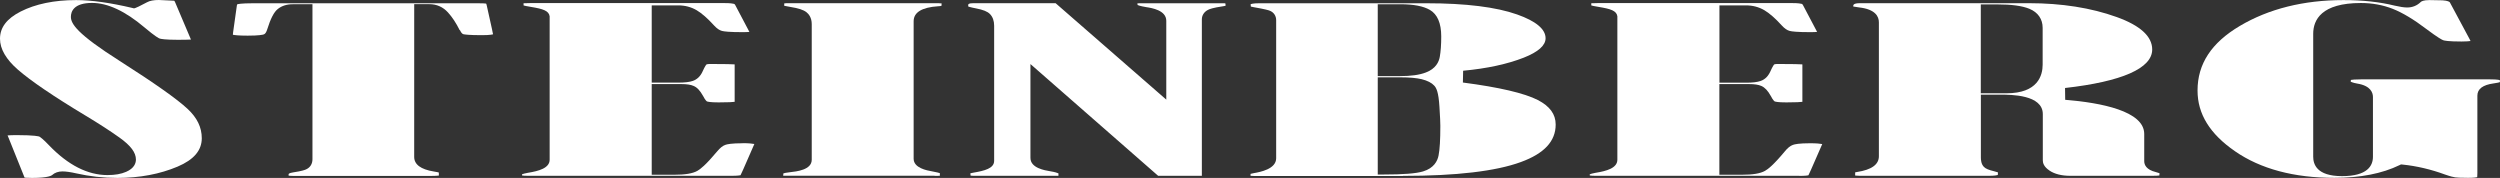
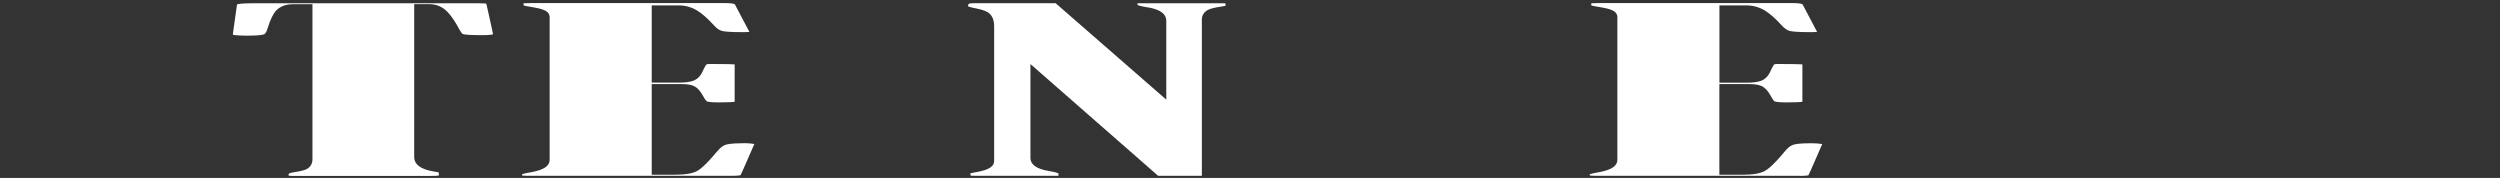
<svg xmlns="http://www.w3.org/2000/svg" id="Capa_2" data-name="Capa 2" viewBox="0 0 307.15 21.86">
  <rect x="0" y="0" width="307.15" height="21.86" fill="#333333" stroke="none" />
  <defs>
    <style>
      .cls-1 {
        fill: #fff;
      }
    </style>
  </defs>
  <g id="Capa_1-2" data-name="Capa 1">
    <g>
-       <path class="cls-1" d="M3.02,21.82s.22.04.94.04c1.99,0,2.4-.31,2.44-.35.33-.3.77-.45,1.27-.45.43,0,.99.08,1.7.24,1.62.37,3.31.56,5.05.56,2.74,0,5.22-.47,7.4-1.39,2-.85,2.97-1.99,2.97-3.49,0-1.33-.57-2.51-1.74-3.6-1.28-1.2-4.09-3.18-8.34-5.89-5.27-3.34-6-4.58-6-5.42,0-.64.34-1.71,2.6-1.71,1.92,0,4.08,1.01,6.43,3,1.36,1.15,1.79,1.35,1.89,1.38.13.04.63.15,2.25.15.82,0,1.3-.02,1.58-.03L21.5.24c-.03-.07-.06-.12-.09-.15-1.1-.06-1.73-.09-1.9-.09-.62,0-1.11.09-1.45.28-.98.52-1.26.64-1.4.69l-.19.06-.2-.05C13.56.34,11.23.01,9.35.01,6.66.01,4.36.49,2.53,1.42.83,2.29,0,3.38,0,4.76c0,1.25.74,2.53,2.2,3.8,1.6,1.39,4.38,3.28,8.27,5.62,1.65.99,3.07,1.91,4.22,2.73,1.37.98,2.01,1.83,2.01,2.69,0,.45-.21,1.08-1.2,1.51-.61.27-1.36.4-2.3.4-2.42,0-4.83-1.22-7.16-3.64-.72-.76-1.07-1.01-1.21-1.09-.06-.02-.53-.18-2.83-.18-.5,0-.84.02-1.07.04.04.09.08.19.13.31l1.95,4.85Z" />
      <path class="cls-1" d="M56.51,3.7c.08.18.23.45.41.5.17.04.69.12,2.27.12,1.1,0,1.36-.1,1.39-.11-.06-.21-.08-.39-.12-.57l-.64-2.89c-.03-.15-.06-.25-.09-.31-.14-.02-.45-.04-1.08-.04h-27.5c-1.61,0-1.95.11-1.99.13-.02,0-.05.04-.06.16l-.46,3.28c-.01.1-.02.2-.03.3.19.04.65.11,1.82.11,1.41,0,1.86-.11,2-.16.19-.07.31-.34.38-.55.44-1.4.85-2.2,1.34-2.58.49-.38,1.09-.57,1.81-.57h2.43v19.05c0,.53-.25.97-.7,1.2-.2.11-.56.24-1.67.41-.1.01-.56.09-.56.23,0,.07,0,.13,0,.17.13.02.37.04.8.04h16.52c.63,0,.97-.03,1.14-.05,0-.04,0-.1,0-.18,0-.1,0-.16-.01-.2-.06-.01-.23-.06-.62-.12-1.59-.26-2.4-.86-2.4-1.79V.51h1.85c.91,0,1.68.34,2.3,1.02.52.57,1,1.3,1.43,2.17Z" />
      <path class="cls-1" d="M91.23,17.6c-1.35,0-1.91.12-2.12.2-.32.11-.65.38-.99.79-1.46,1.74-2.09,2.2-2.44,2.4-.59.33-1.5.48-2.89.48h-2.72v-11.14h3.65c.65,0,1.15.07,1.5.23.43.18.79.57,1.16,1.23.3.59.48.67.48.67.07.03.38.12,1.43.12,1.25,0,1.76-.04,1.97-.07v-4.58s0-.01,0-.02c-.3-.02-1.07-.05-3.02-.05-.36,0-.46.07-.46.07,0,0-.15.16-.48.89-.26.56-.66.94-1.18,1.12-.4.14-.99.21-1.77.21h-3.28V.66h3.26c.82,0,1.58.2,2.25.59.63.37,1.34.99,2.16,1.89.33.36.65.58.96.66.27.07.93.15,2.53.15.37,0,.64-.01.84-.03l-1.73-3.28c-.07-.14-.14-.16-.18-.17-.12-.03-.42-.09-1.12-.09h-23.91c-.4,0-.65.01-.81.02h0c0,.13,0,.21.01.27.12.03.39.1.91.18,1.47.24,2.19.47,2.29,1.15v17.62c0,1.04-1.35,1.4-2.67,1.61-.4.07-.62.14-.73.19,0,.06,0,.1.01.14.11.02.33.04.71.04h25c.76,0,1.04-.05,1.13-.07,0-.03.12-.22.33-.71l1.37-3.13c-.25-.05-.69-.1-1.48-.1Z" />
-       <path class="cls-1" d="M114.81,21.61c.3,0,.51,0,.66-.01v-.33c-.12-.04-.39-.11-.93-.21-.68-.12-2.29-.42-2.29-1.56V2.61c0-1.09,1.01-1.71,3-1.84.21-.01.34-.03.42-.05,0-.06.02-.16.02-.3-.16-.02-.43-.03-.88-.03h-17.95c-.24,0-.4.01-.51.03v.29c.13.03.36.08.74.14,1.01.16,1.62.36,1.99.65.3.24.65.68.65,1.46v16.67c0,1.25-1.88,1.44-2.68,1.53-.44.05-.68.1-.8.14-.01.06-.02.16-.03.29.08,0,.18,0,.31,0h18.29Z" />
      <path class="cls-1" d="M150.57.7s0-.07,0-.11c0-.11-.02-.17-.03-.18,0,0-.04-.01-.14-.01h-10.31c-.15,0-.26,0-.35.01,0,.14.03.2.04.21,0,0,.23.12,1.07.26.66.1,2.44.38,2.44,1.68v9.68L129.69.39h-10.09c-.65,0-.65.16-.65.25,0,.1.01.15.02.17,0-.02.23.09.94.22.88.17,1.41.38,1.72.7.33.34.51.82.51,1.42v16.61c0,.94-1.2,1.22-2.53,1.45-.18.03-.3.06-.39.08,0,.13.02.22.03.29.08.01.19.02.36.02h9.94c.21,0,.37,0,.49,0,0-.08,0-.18,0-.3-.13-.06-.41-.16-.96-.25-.74-.12-2.48-.41-2.48-1.65V7.87l15.69,13.73h5.37V2.38c0-.48.26-.9.72-1.15.22-.12.61-.27,1.88-.46.14-.02.24-.04.31-.06Z" />
-       <path class="cls-1" d="M172.37,21.61c6.53,0,11.4-.57,14.48-1.7,2.88-1.05,4.28-2.56,4.28-4.61,0-1.27-.72-2.25-2.19-3.01-1.64-.84-4.74-1.57-9.21-2.15l.03-1.45c2.94-.27,5.45-.82,7.46-1.61h0c1.77-.7,2.67-1.5,2.67-2.38,0-1.11-1.17-2.1-3.49-2.92-2.56-.91-6.31-1.38-11.15-1.38h-20.54c-.75,0-1,.09-1.06.12.01.13.02.22.03.29.09.02.22.05.4.08,1.4.25,1.78.36,1.96.44.47.2.75.63.75,1.15v16.96c0,1.34-1.99,1.7-2.74,1.83-.19.03-.32.06-.41.09v.24c.09.01.22.02.4.02h18.33ZM169.28.52h2.72c1.67,0,2.87.23,3.68.7.92.54,1.39,1.63,1.39,3.25,0,1.02-.06,1.85-.18,2.52-.11.62-.49,1.45-1.7,1.91-.8.31-1.85.45-3.2.45h-2.72V.52ZM169.28,9.5h2.72c1.17,0,2.04.08,2.67.23.71.18,1.22.44,1.54.79.27.29.53.8.64,2.6.08,1.22.11,2,.11,2.34,0,1.71-.07,2.9-.22,3.65-.13.67-.57,1.55-1.9,1.95-.87.26-2.45.38-4.84.38h-.73v-11.95Z" />
      <path class="cls-1" d="M221.05,21.61c.76,0,1.04-.05,1.13-.07,0-.03.12-.22.33-.71l1.37-3.13c-.25-.05-.69-.1-1.48-.1-1.36,0-1.91.12-2.12.2-.32.11-.66.38-.99.79-1.45,1.74-2.09,2.2-2.44,2.4-.59.33-1.5.48-2.89.48h-2.72v-11.14h3.65c.67,0,1.14.07,1.51.23.42.18.8.58,1.16,1.23.3.59.48.67.48.67.07.03.38.12,1.43.12,1.24,0,1.76-.04,1.97-.07v-4.58s0-.01,0-.02c-.3-.02-1.07-.05-3.02-.05-.36,0-.46.06-.46.07,0,0-.15.16-.48.9-.33.71-.82,1-1.18,1.12-.4.14-.98.21-1.77.21h-3.28V.66h3.26c.82,0,1.58.2,2.25.59.63.37,1.34.99,2.16,1.89.33.36.65.58.96.66.27.07.92.15,2.53.15.37,0,.64-.01.84-.03l-1.73-3.28c-.07-.14-.14-.16-.18-.17-.12-.03-.43-.09-1.12-.09h-23.91c-.4,0-.65.01-.81.02h0c0,.13,0,.21.01.27.12.03.39.1.91.18,1.47.24,2.19.47,2.29,1.15v17.62c0,1.04-1.35,1.4-2.67,1.61-.4.07-.62.14-.73.19,0,.06,0,.1.01.14.12.02.34.04.71.04h25Z" />
-       <path class="cls-1" d="M251.8,20.96c.65.43,1.51.64,2.56.64h10.04c.48,0,.75-.02.9-.04,0-.06.02-.16.02-.29-.03.02-.17-.06-.46-.13-1.17-.29-1.42-.89-1.42-1.34v-3.34c0-2.81-5.28-3.84-9.71-4.2l-.02-1.45c7-.79,10.71-2.42,10.71-4.73,0-1.61-1.47-2.95-4.37-3.99-3.14-1.13-6.77-1.7-10.79-1.7h-20.72c-.85,0-.85.23-.85.36,0,.02,0,.03,0,.05.13.03.35.06.71.11,2.01.22,2.44,1.12,2.44,1.83v16.46c0,1.01-.9,1.66-2.68,1.93-.1.01-.17.03-.23.04,0,.08-.01.21-.01.39.05,0,.22.04.62.04h15.82c.71,0,.99-.07,1.09-.1-.01-.02.01-.12.02-.32-.03,0-.15-.06-.44-.13-.7-.17-1.07-.32-1.29-.55-.33-.34-.37-.83-.37-1.17v-7.7h2.42c1.28,0,5.19,0,5.19,2.39v5.66c0,.31.09.79.83,1.28ZM246.53,11.46h-3.17V.54h2c1.79,0,3.09.18,3.97.54,1.05.43,1.63,1.26,1.63,2.34v4.52c0,1.32-.58,3.52-4.44,3.52Z" />
-       <path class="cls-1" d="M307.14,10.1s0-.1,0-.22c.02-.05-.25-.13-1.22-.13h-15.85c-.74,0-1.08.04-1.24.07,0,.05-.02.12-.02.23.02-.02.21.12.81.22,1.67.27,1.92,1.15,1.92,1.65v7.34c0,1.09-.66,2.38-3.8,2.38s-3.54-1.49-3.54-2.39V4.16c0-1.73,1.02-3.79,5.86-3.79,1.39,0,2.7.24,3.92.72,1.19.47,2.58,1.3,4.13,2.48,1.44,1.08,1.92,1.32,2.06,1.37.13.05.62.16,2.25.16.55,0,.9-.03,1.11-.06-.04-.08-.08-.17-.14-.28l-2.4-4.47c-.03-.06-.25-.21-.9-.25l-1.6-.03c-.75,0-1,.16-1.07.23-.46.45-1.03.68-1.67.68-.39,0-.9-.08-1.55-.23-1.82-.45-3.93-.68-6.28-.68-4.89,0-9.18,1.07-12.74,3.18-3.49,2.07-5.19,4.66-5.19,7.93,0,2.88,1.5,5.32,4.6,7.46,3.13,2.17,7.24,3.27,12.21,3.27,3.17,0,5.87-.52,8-1.56l.19-.09.21.02c1.73.18,3.47.59,5.19,1.22.68.24,1.05.32,1.25.35.21.03.66.06,1.58.06.71,0,1.02-.05,1.13-.08-.01-.04.02-.19.02-.48v-9.54c0-.82.67-1.32,1.98-1.5.48-.06.7-.13.79-.16Z" />
    </g>
  </g>
</svg>